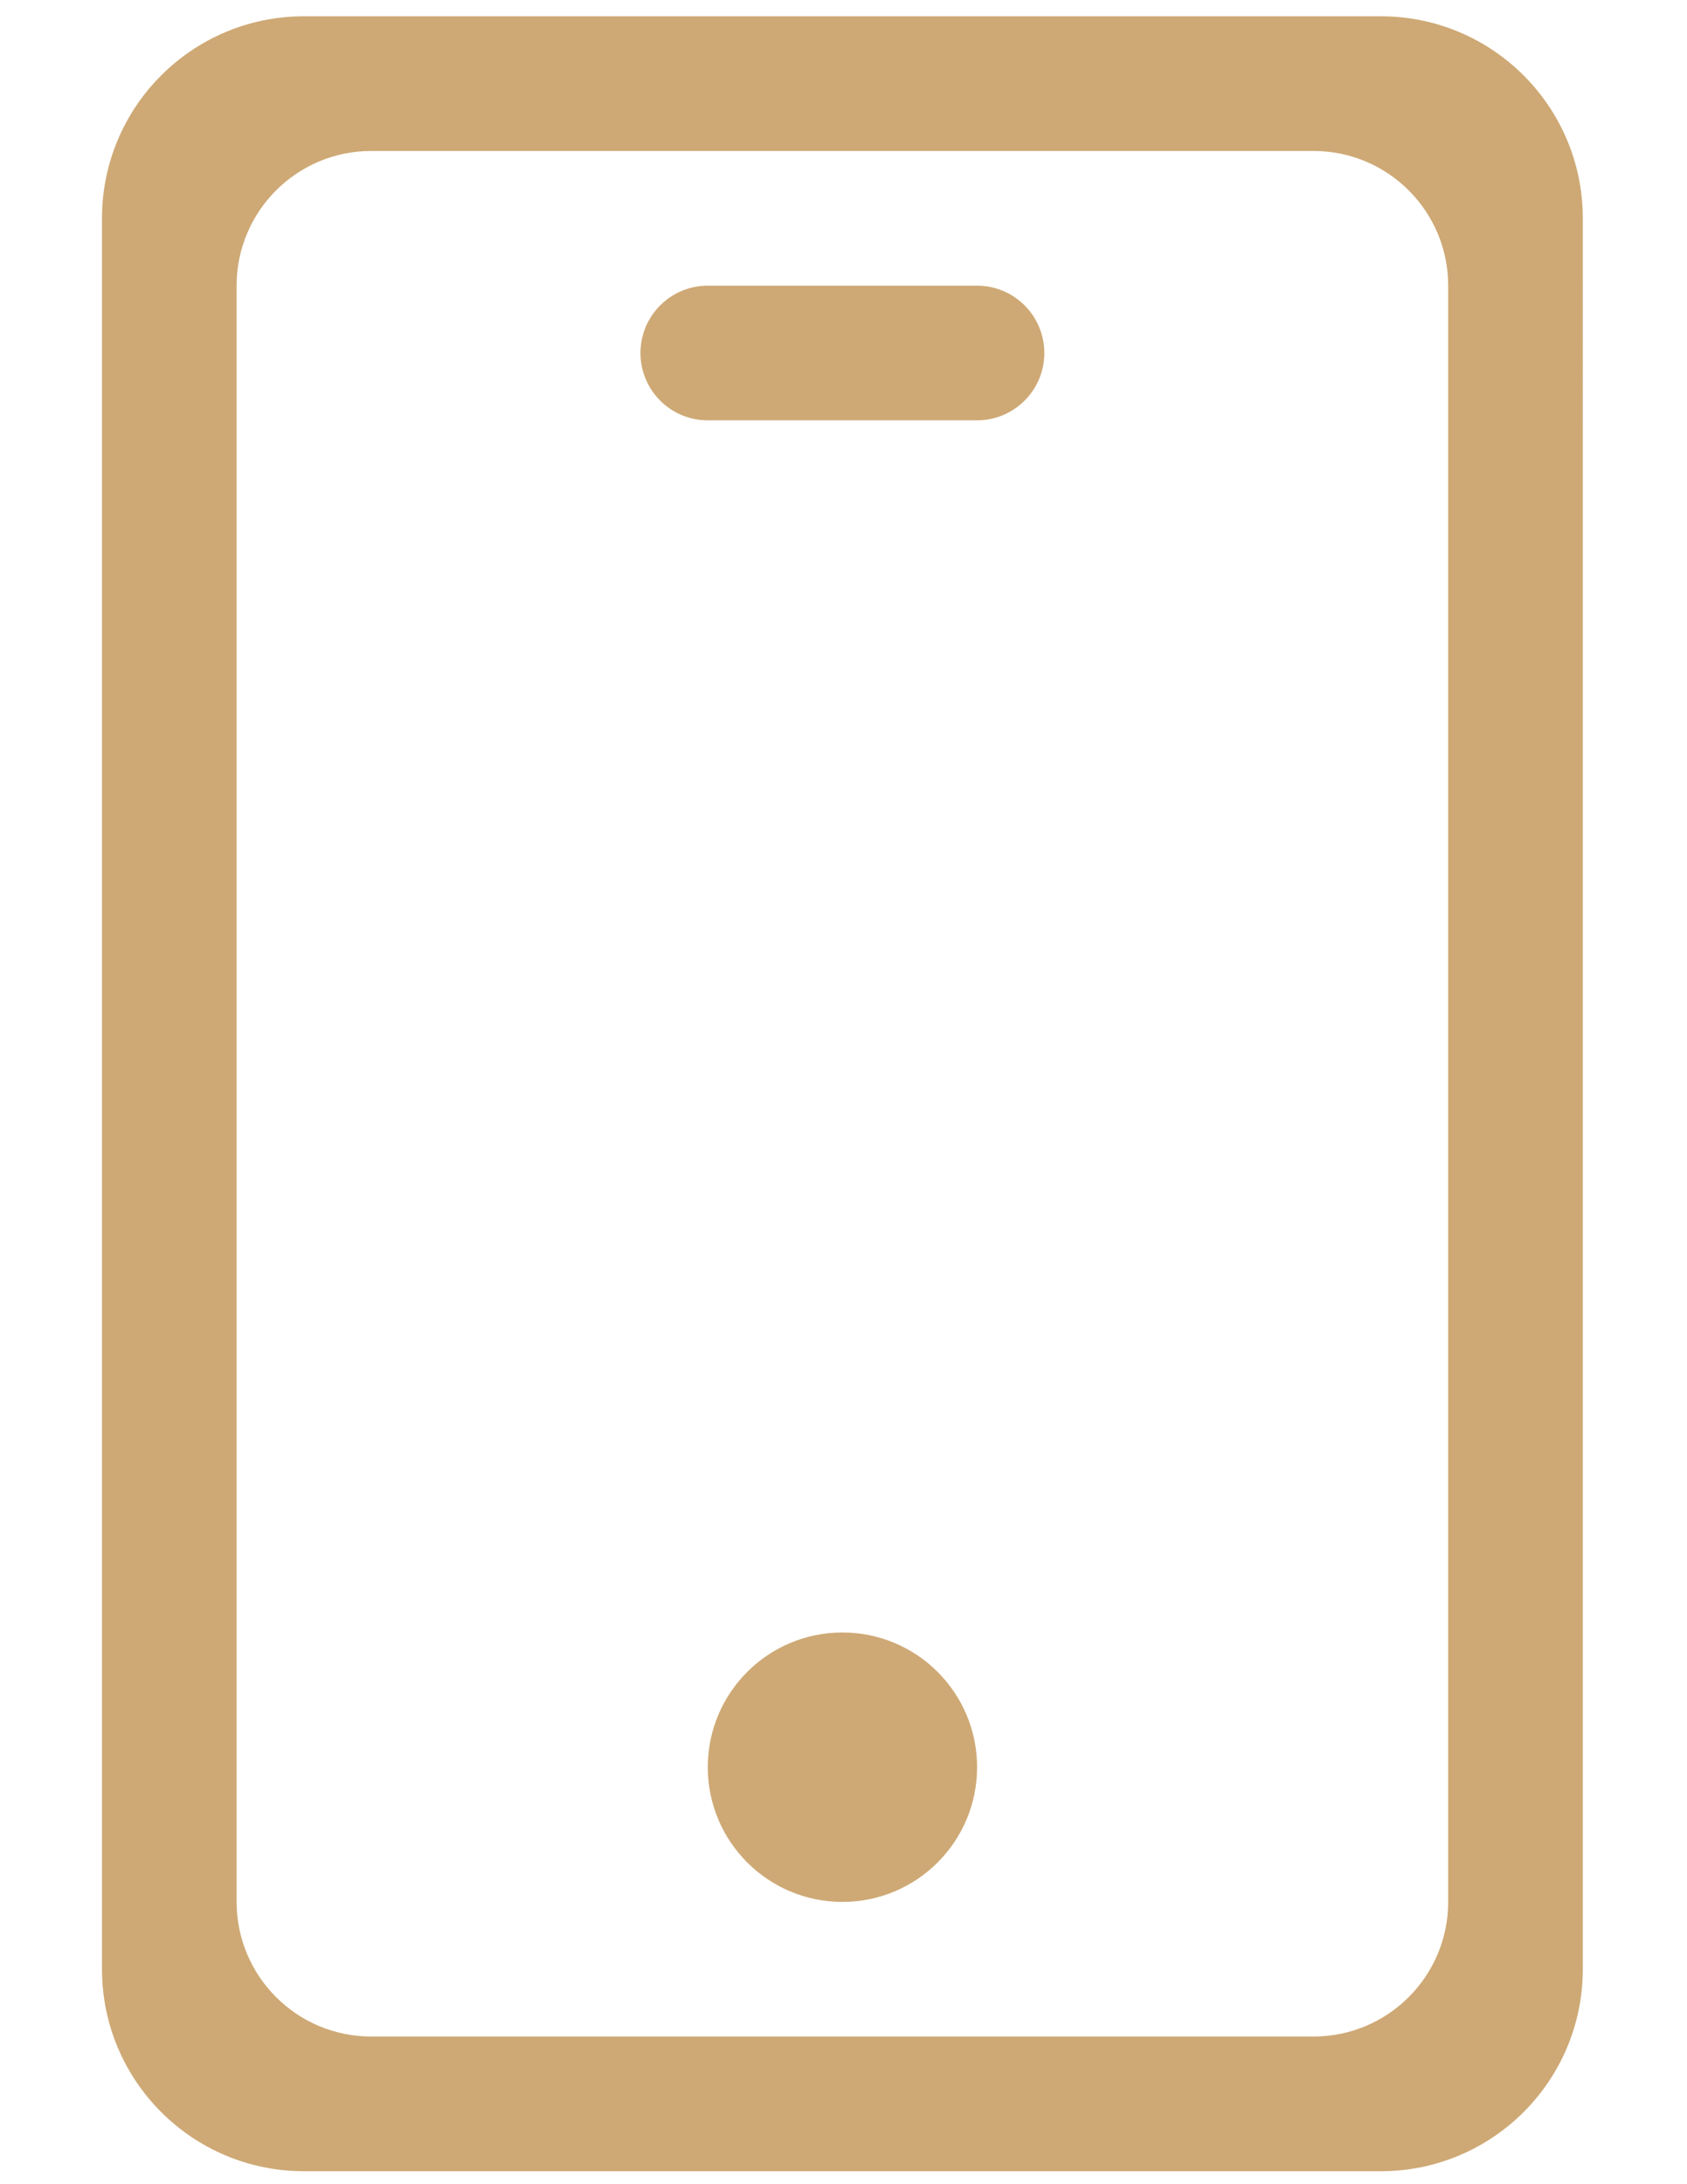
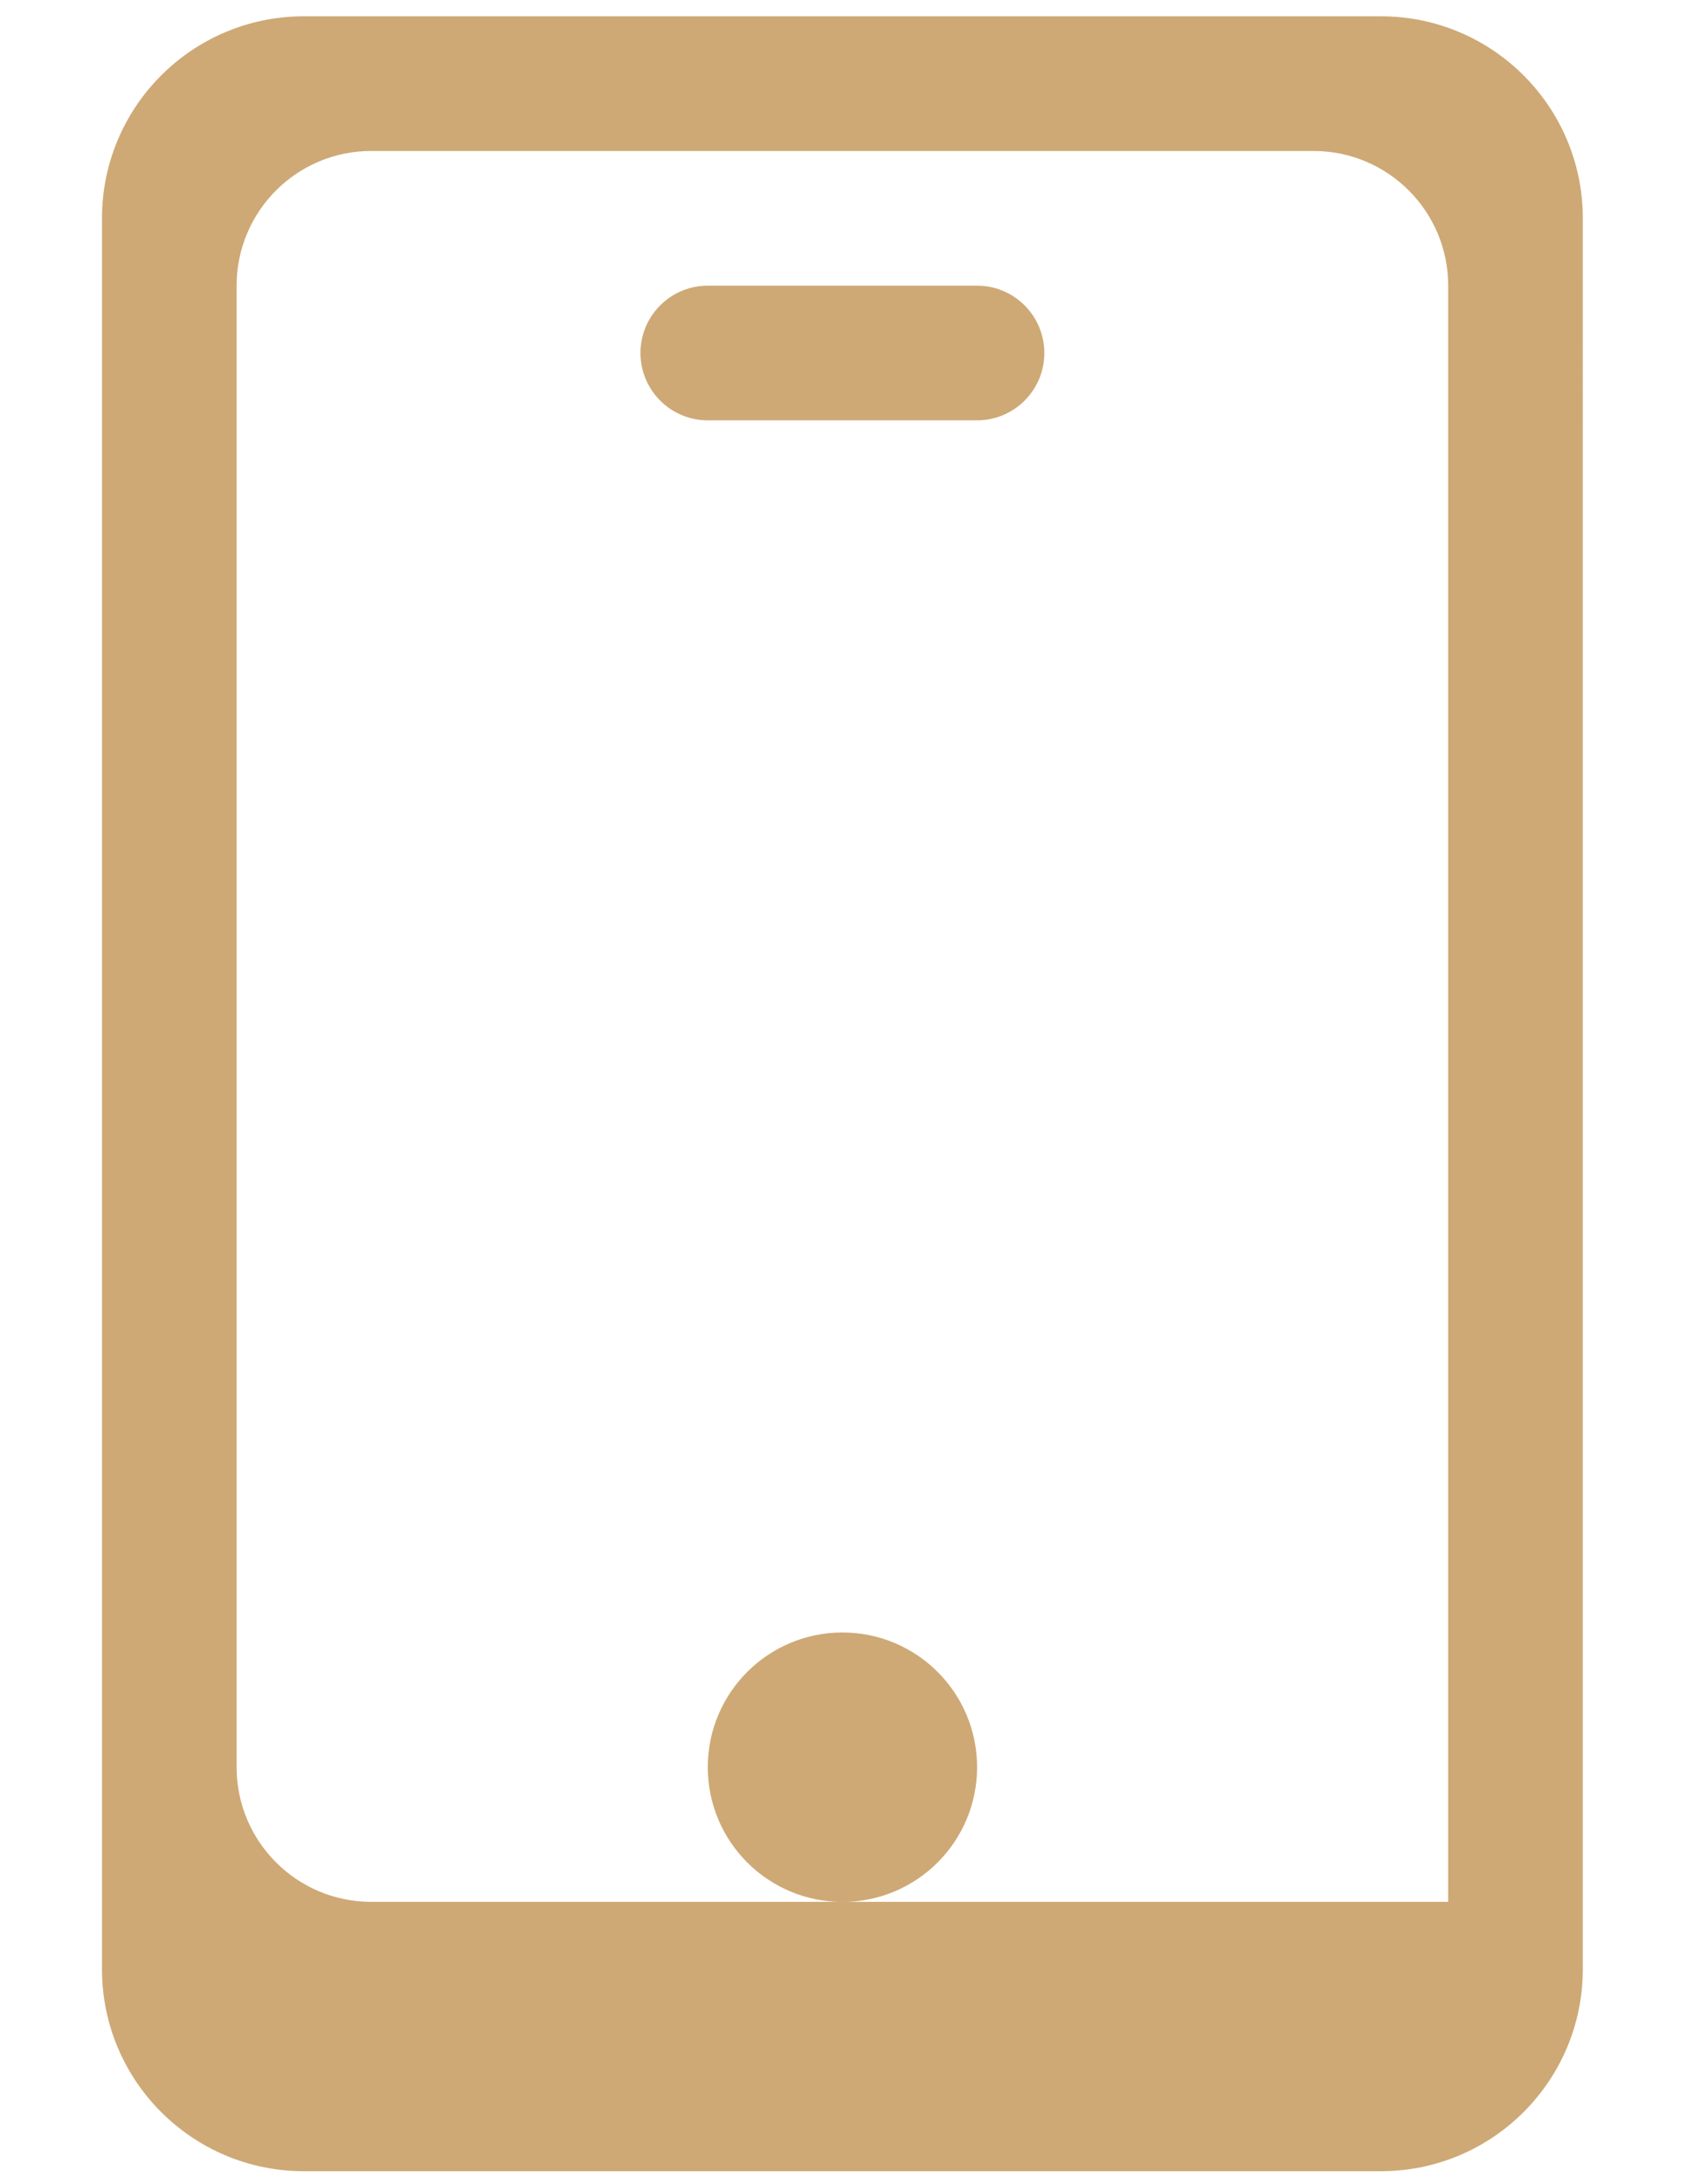
<svg xmlns="http://www.w3.org/2000/svg" version="1.1" id="图层_1" x="0px" y="0px" width="612px" height="792px" viewBox="0 0 612 792" enable-background="new 0 0 612 792" xml:space="preserve">
  <g>
-     <path fill-rule="evenodd" clip-rule="evenodd" fill="#cea975" d="M305.6,591.946c-26.978,0.006-48.843,21.882-48.836,48.86   s21.883,48.843,48.861,48.837c26.979-0.007,48.843-21.884,48.836-48.861C354.455,613.804,332.578,591.939,305.6,591.946   L305.6,591.946z M500.946,5.909H110.254C69.797,5.909,37,38.707,37,79.164v634.873c0,40.457,32.797,73.254,73.254,73.254h390.692   c40.456,0,73.254-32.797,73.254-73.254V79.164C574.2,38.707,541.402,5.909,500.946,5.909L500.946,5.909z M525.363,689.618   c0,26.972-21.864,48.836-48.836,48.836H134.673c-26.972,0-48.836-21.864-48.836-48.836V103.582   c0-26.972,21.865-48.836,48.836-48.836h341.854c26.972,0,48.836,21.865,48.836,48.836V689.618L525.363,689.618z M354.437,103.582   h-97.673c-13.485,0-24.418,10.932-24.418,24.418c0,13.485,10.933,24.418,24.418,24.418h97.673   c13.484,0,24.418-10.933,24.418-24.418C378.854,114.514,367.921,103.582,354.437,103.582L354.437,103.582z" />
+     <path fill-rule="evenodd" clip-rule="evenodd" fill="#cea975" d="M305.6,591.946c-26.978,0.006-48.843,21.882-48.836,48.86   s21.883,48.843,48.861,48.837c26.979-0.007,48.843-21.884,48.836-48.861C354.455,613.804,332.578,591.939,305.6,591.946   L305.6,591.946z M500.946,5.909H110.254C69.797,5.909,37,38.707,37,79.164v634.873c0,40.457,32.797,73.254,73.254,73.254h390.692   c40.456,0,73.254-32.797,73.254-73.254V79.164C574.2,38.707,541.402,5.909,500.946,5.909L500.946,5.909z M525.363,689.618   H134.673c-26.972,0-48.836-21.864-48.836-48.836V103.582   c0-26.972,21.865-48.836,48.836-48.836h341.854c26.972,0,48.836,21.865,48.836,48.836V689.618L525.363,689.618z M354.437,103.582   h-97.673c-13.485,0-24.418,10.932-24.418,24.418c0,13.485,10.933,24.418,24.418,24.418h97.673   c13.484,0,24.418-10.933,24.418-24.418C378.854,114.514,367.921,103.582,354.437,103.582L354.437,103.582z" />
  </g>
</svg>